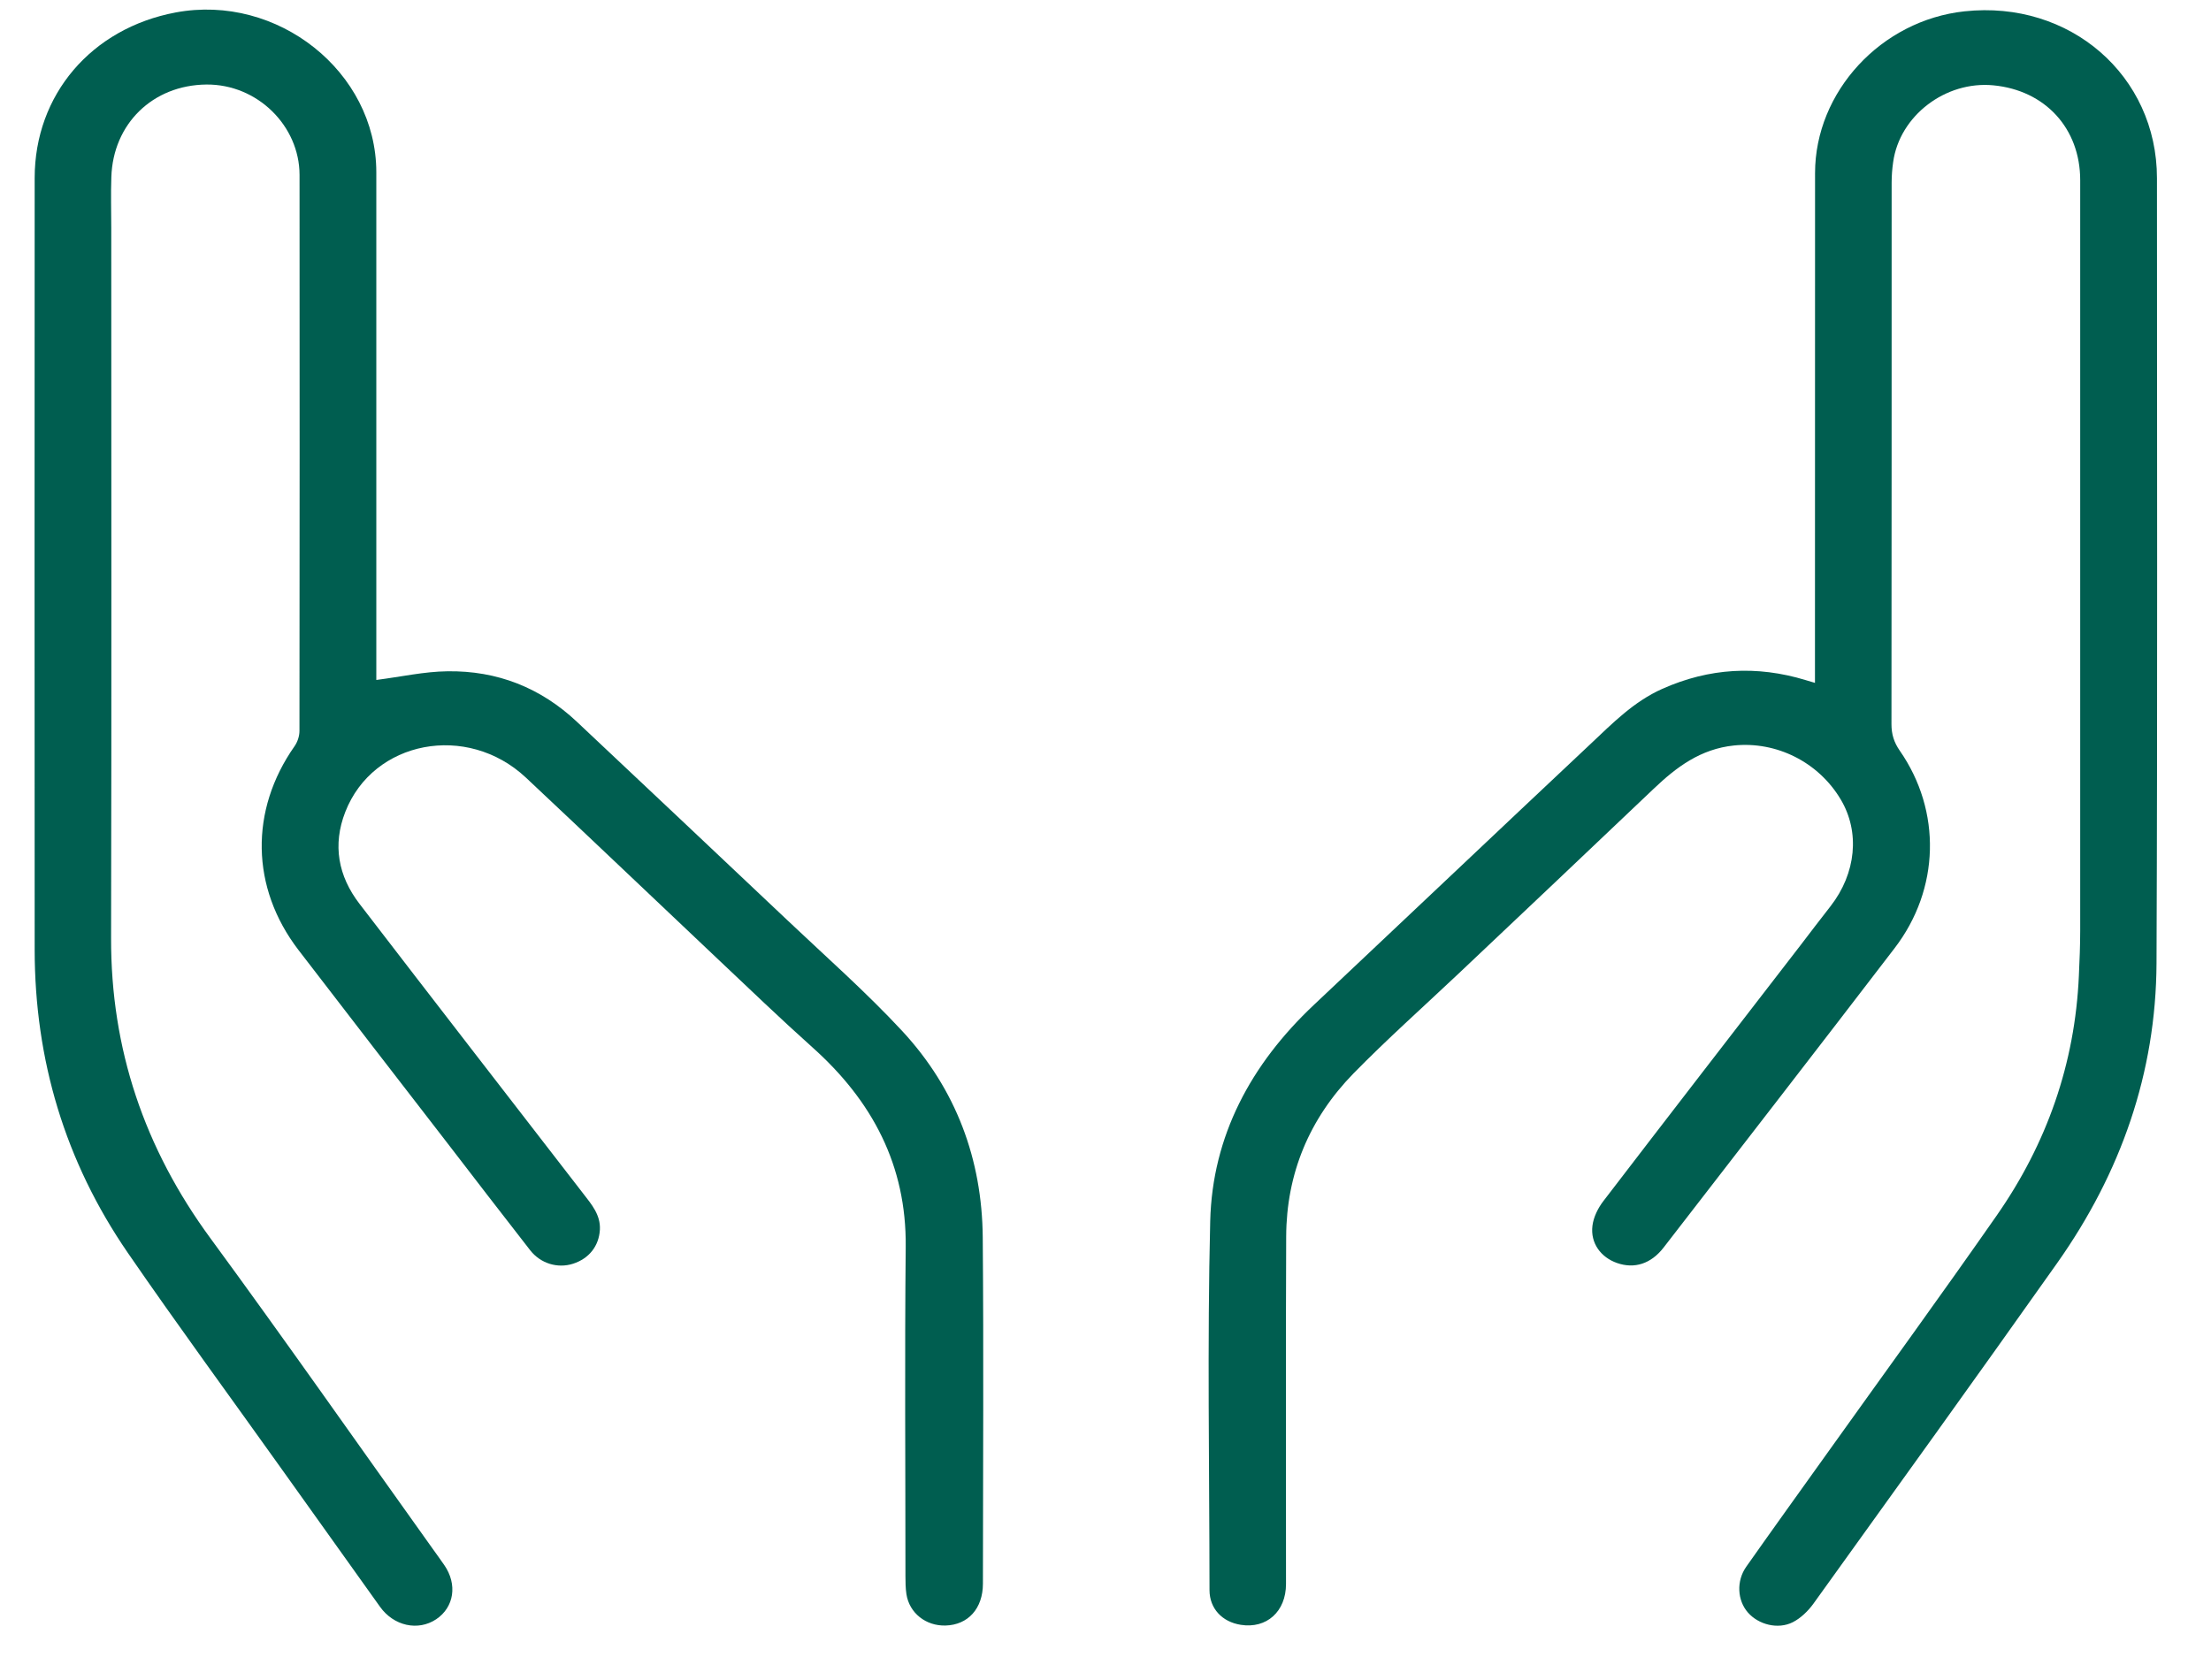
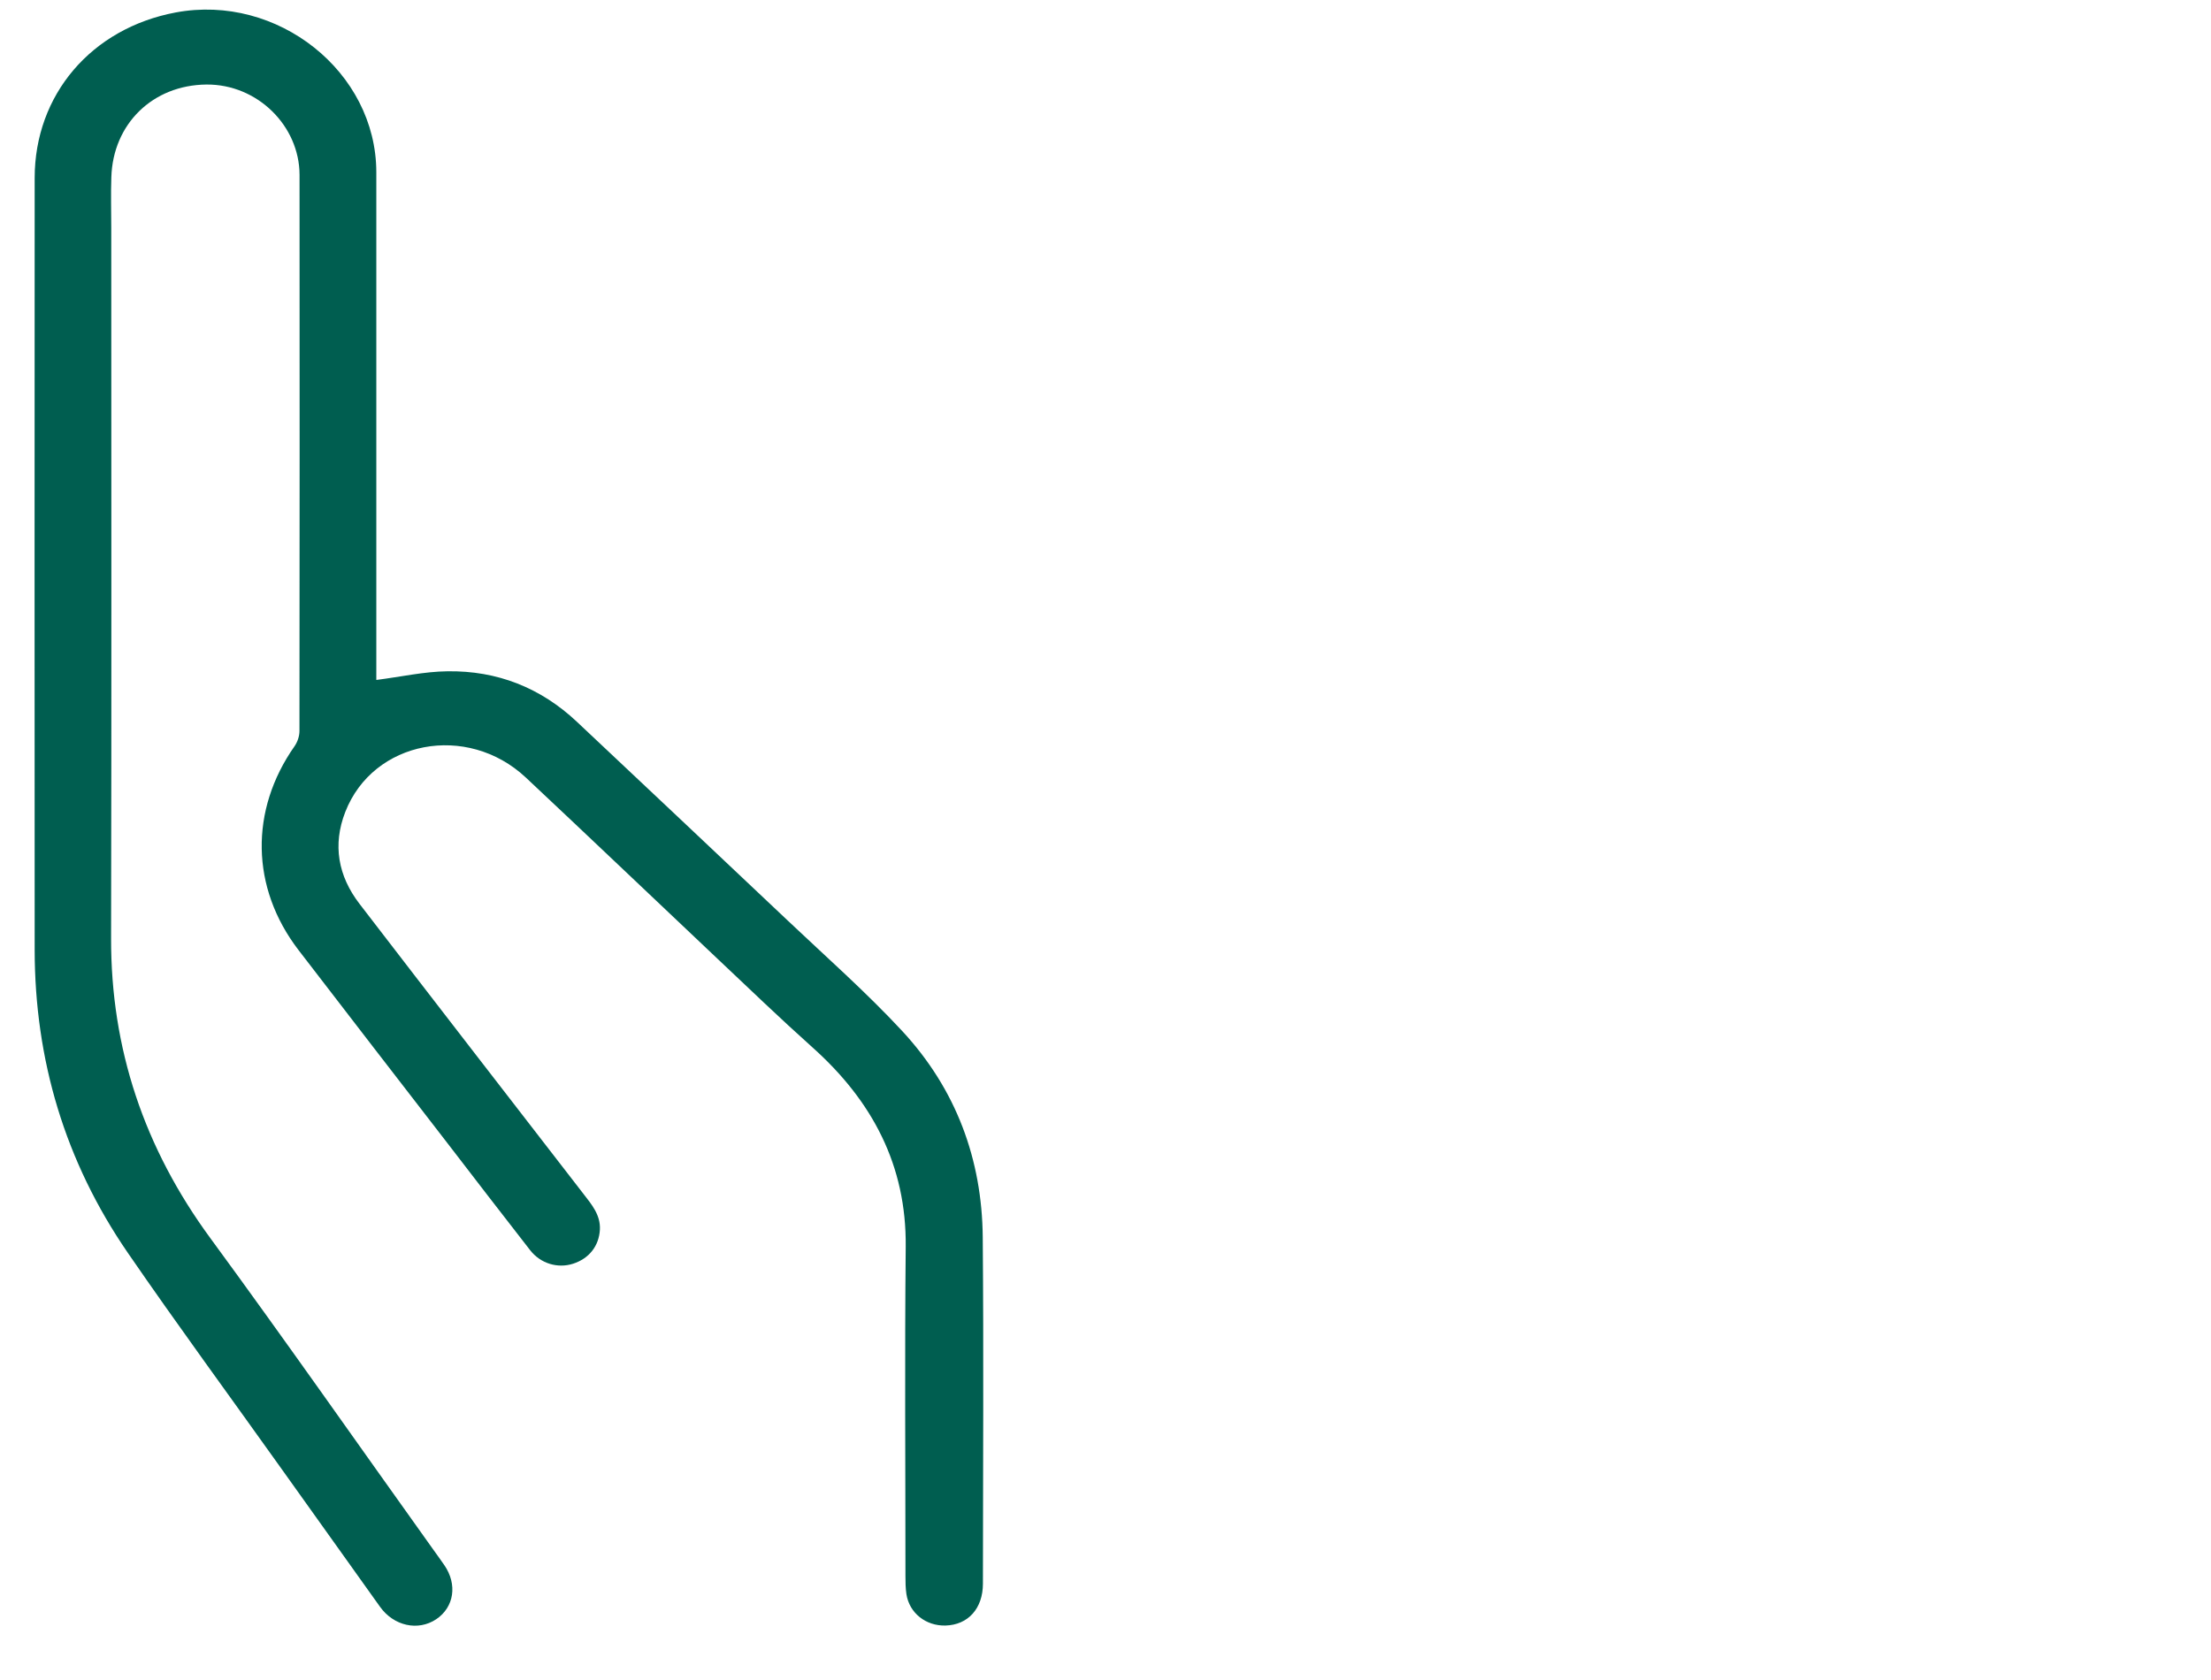
<svg xmlns="http://www.w3.org/2000/svg" width="25" height="19" viewBox="0 0 25 19" fill="none">
  <path d="M4.255 7.69C4.536 7.654 4.797 7.595 5.058 7.592C5.623 7.583 6.115 7.779 6.523 8.163C7.318 8.912 8.114 9.66 8.907 10.411C9.343 10.824 9.796 11.223 10.203 11.662C10.811 12.319 11.104 13.112 11.112 13.992C11.123 15.298 11.115 16.604 11.114 17.91C11.114 18.192 10.946 18.377 10.691 18.384C10.469 18.39 10.282 18.243 10.249 18.029C10.239 17.962 10.238 17.894 10.238 17.826C10.238 16.584 10.229 15.341 10.241 14.099C10.25 13.182 9.866 12.452 9.184 11.843C8.821 11.518 8.471 11.181 8.117 10.847C7.393 10.163 6.673 9.476 5.946 8.794C5.281 8.171 4.219 8.374 3.904 9.183C3.759 9.555 3.823 9.907 4.065 10.222C4.905 11.316 5.75 12.406 6.594 13.498C6.689 13.621 6.792 13.74 6.783 13.908C6.772 14.093 6.66 14.234 6.48 14.292C6.307 14.348 6.113 14.291 5.995 14.14C5.677 13.733 5.363 13.323 5.048 12.914C4.49 12.191 3.93 11.468 3.374 10.743C2.835 10.039 2.822 9.164 3.33 8.44C3.364 8.392 3.386 8.325 3.386 8.267C3.388 6.17 3.389 4.074 3.387 1.978C3.386 1.424 2.911 0.951 2.334 0.956C1.726 0.962 1.278 1.401 1.259 2.003C1.252 2.193 1.258 2.383 1.258 2.572C1.258 5.252 1.262 7.931 1.256 10.61C1.253 11.862 1.631 12.985 2.38 14.005C3.23 15.164 4.053 16.342 4.889 17.511C4.934 17.574 4.98 17.637 5.024 17.701C5.174 17.919 5.135 18.177 4.932 18.313C4.726 18.45 4.452 18.389 4.297 18.172C3.926 17.652 3.555 17.133 3.184 16.613C2.604 15.799 2.012 14.993 1.446 14.17C0.734 13.135 0.393 11.985 0.392 10.742C0.39 7.833 0.391 4.923 0.392 2.013C0.392 1.072 1.033 0.32 1.986 0.141C3.138 -0.075 4.254 0.812 4.255 1.947C4.255 3.813 4.255 5.679 4.255 7.545C4.255 7.599 4.255 7.653 4.255 7.69Z" fill="#005E50" />
-   <path d="M20.522 7.723C20.522 7.649 20.522 7.596 20.522 7.542C20.523 5.681 20.523 3.819 20.523 1.958C20.523 1.038 21.27 0.229 22.214 0.128C23.404 -0 24.389 0.854 24.389 2.016C24.389 4.975 24.396 7.935 24.384 10.894C24.378 12.133 23.981 13.266 23.259 14.287C22.347 15.576 21.425 16.857 20.503 18.139C20.444 18.22 20.362 18.3 20.272 18.346C20.103 18.432 19.883 18.373 19.764 18.237C19.644 18.1 19.631 17.881 19.745 17.719C20.047 17.29 20.354 16.864 20.659 16.437C21.298 15.542 21.945 14.653 22.574 13.751C23.145 12.934 23.462 12.027 23.506 11.036C23.514 10.865 23.521 10.694 23.521 10.523C23.522 7.694 23.522 4.866 23.521 2.038C23.521 1.452 23.125 1.021 22.539 0.965C21.997 0.913 21.478 1.31 21.406 1.834C21.395 1.91 21.389 1.987 21.389 2.063C21.389 4.105 21.389 6.148 21.387 8.19C21.387 8.303 21.415 8.395 21.481 8.49C21.955 9.172 21.935 10.056 21.422 10.724C20.555 11.856 19.682 12.982 18.81 14.11C18.668 14.293 18.481 14.353 18.284 14.284C18.101 14.22 17.981 14.059 18.006 13.862C18.018 13.765 18.069 13.662 18.13 13.583C18.869 12.618 19.613 11.657 20.355 10.695C20.469 10.546 20.582 10.397 20.698 10.249C20.988 9.876 21.033 9.41 20.813 9.041C20.56 8.616 20.084 8.382 19.607 8.431C19.229 8.47 18.956 8.675 18.699 8.92C17.964 9.62 17.227 10.316 16.49 11.013C16.093 11.388 15.684 11.752 15.303 12.141C14.803 12.654 14.546 13.275 14.543 13.983C14.537 15.293 14.542 16.603 14.541 17.914C14.541 18.226 14.322 18.422 14.03 18.376C13.819 18.343 13.677 18.192 13.676 17.985C13.675 16.594 13.65 15.201 13.684 13.81C13.708 12.848 14.143 12.037 14.855 11.366C15.898 10.384 16.936 9.399 17.98 8.418C18.23 8.183 18.471 7.935 18.797 7.79C19.325 7.555 19.864 7.523 20.418 7.692C20.444 7.699 20.47 7.707 20.522 7.723L20.522 7.723Z" fill="#005E50" />
</svg>